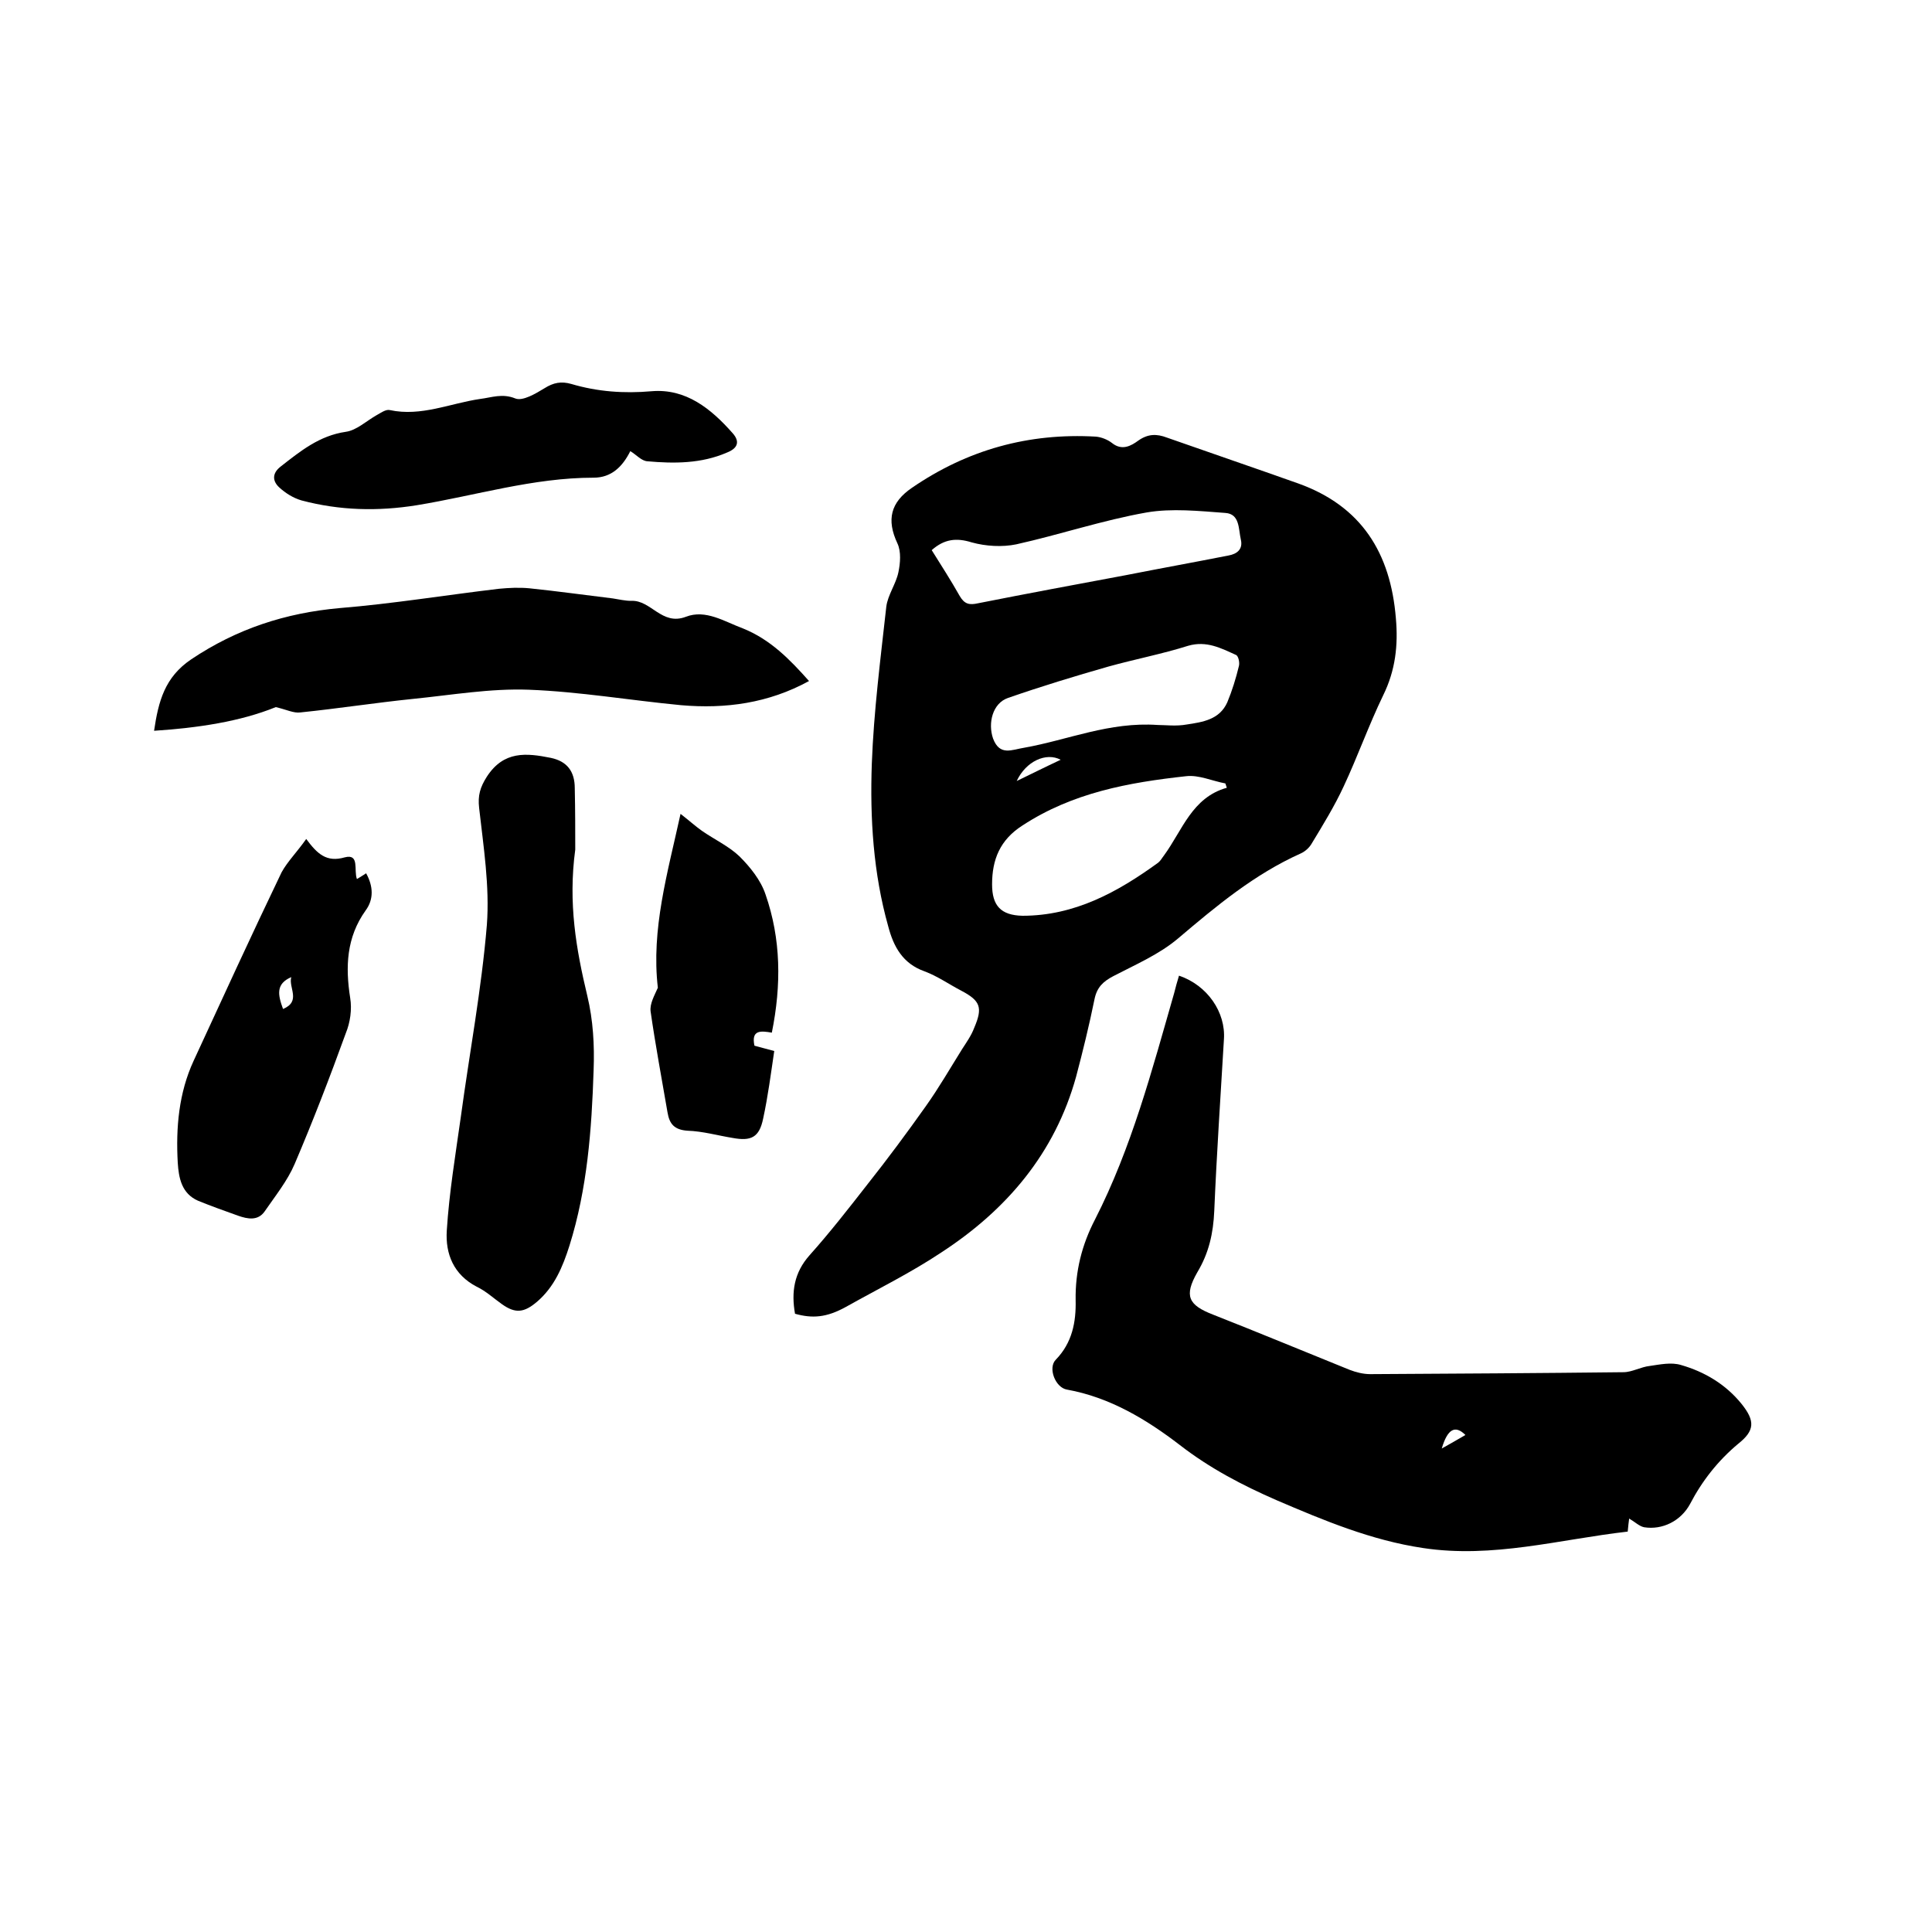
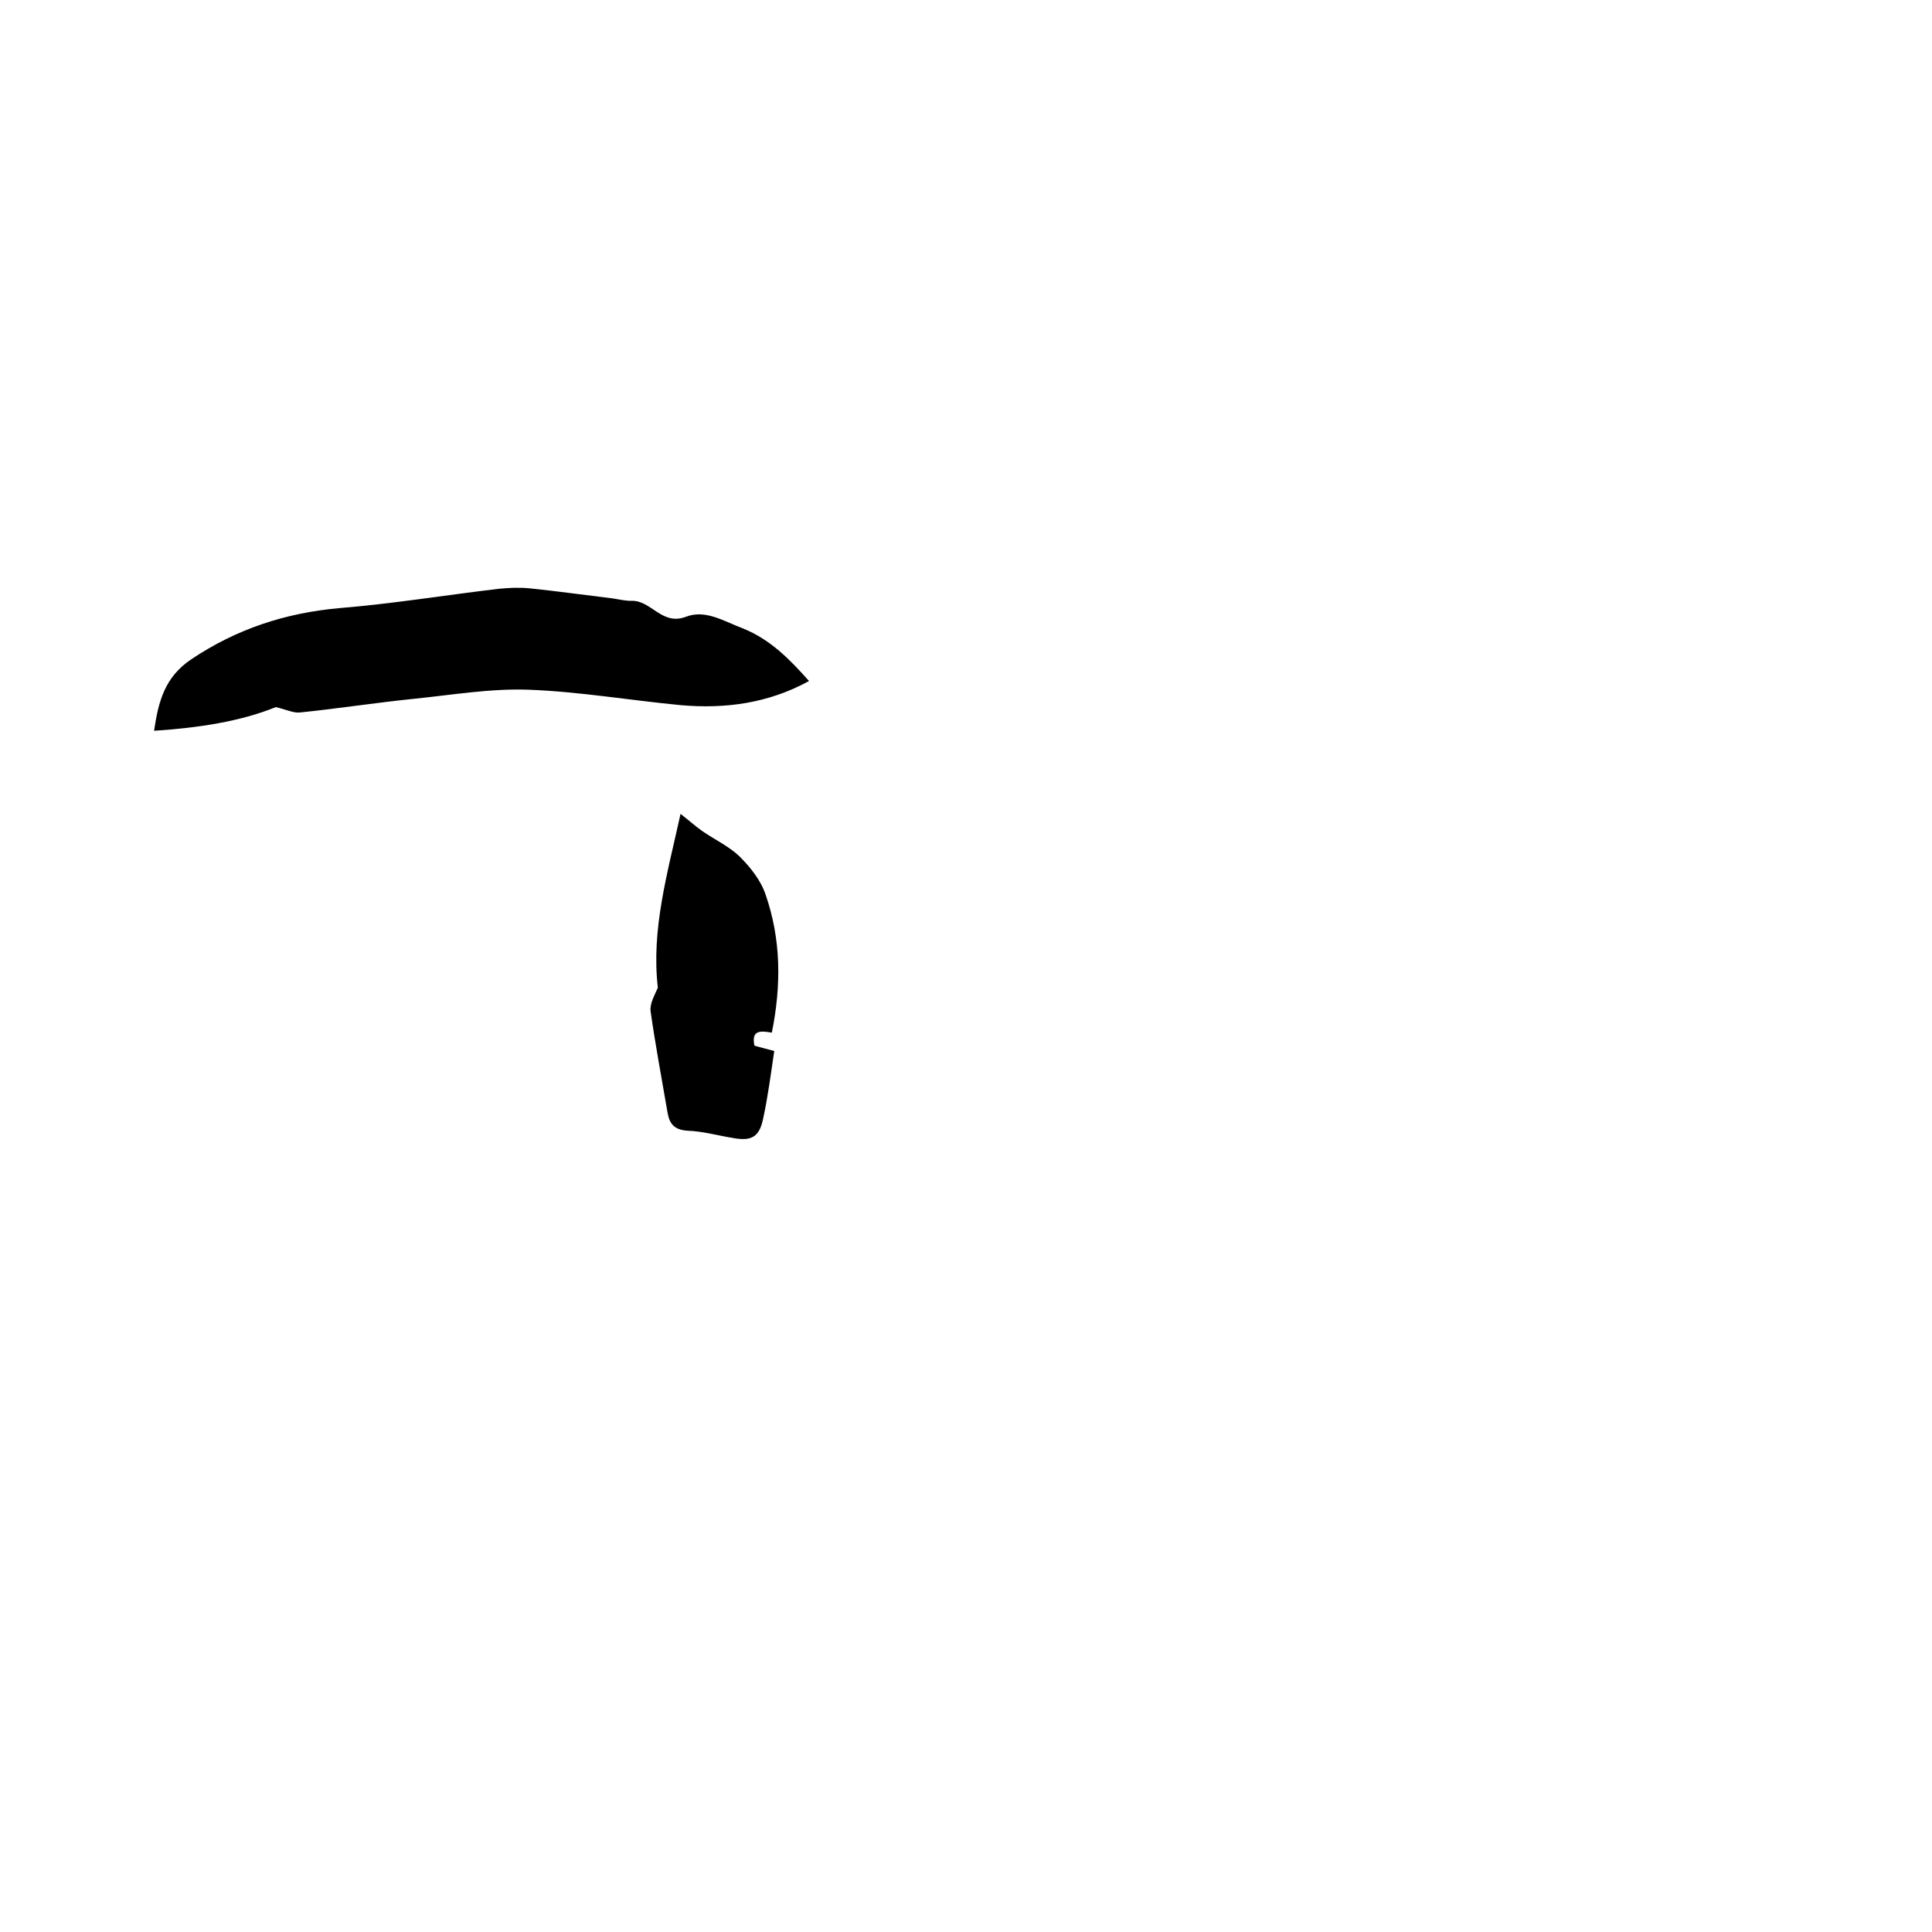
<svg xmlns="http://www.w3.org/2000/svg" enable-background="new 0 0 400 400" viewBox="0 0 400 400">
-   <path d="m164.6 272c-.8-4.5-.2-8.5 3-12.1 4.2-4.7 8.1-9.7 12-14.7 4.2-5.3 8.2-10.7 12.1-16.2 2.7-3.8 5-7.8 7.5-11.8.9-1.4 1.9-2.8 2.5-4.4 1.8-4.2 1.3-5.6-2.7-7.7-2.5-1.3-4.9-3-7.6-4-4.5-1.6-6.4-5.1-7.5-9.3-3.1-11-3.8-22.4-3.4-33.7.4-10.8 1.8-21.7 3-32.5.3-2.4 2-4.7 2.5-7.1.4-1.9.6-4.3-.2-6-2.3-4.9-1.4-8.5 3-11.5 11.5-7.9 24.2-11.4 38.1-10.6 1.1.1 2.4.6 3.3 1.3 2.1 1.7 4 .6 5.5-.5 2-1.4 3.8-1.4 5.9-.6 9.1 3.2 18.2 6.3 27.2 9.5 13.1 4.7 19.1 14.4 20.2 27.9.5 5.6-.1 10.8-2.6 15.9-3 6.2-5.3 12.7-8.2 18.9-1.9 4.1-4.3 8-6.6 11.8-.5.9-1.4 1.7-2.3 2.1-9.6 4.3-17.5 10.9-25.4 17.6-3.9 3.3-8.8 5.4-13.4 7.8-2.1 1.1-3.4 2.3-3.9 4.8-1.1 5.4-2.4 10.7-3.8 16-4.4 15.9-14.4 27.6-27.9 36.4-6.3 4.2-13.2 7.6-19.8 11.3-4 2.2-6.9 2.4-10.5 1.4zm89.4-108.9c-.1-.3-.2-.6-.3-.9-2.7-.5-5.5-1.8-8.1-1.5-11.9 1.3-23.5 3.4-33.9 10.2-4.7 3-6.3 7.1-6.3 12.2 0 4.4 1.8 6.4 6.3 6.5 10.8 0 19.7-4.9 28.1-11 .5-.4.8-1 1.2-1.5 3.8-5.2 5.8-12 13-14zm-61.1-49.2c2 3.2 4 6.3 5.8 9.5 1 1.7 2 1.9 3.8 1.5 10.1-2 20.3-3.9 30.5-5.8 7.1-1.4 14.3-2.7 21.4-4.1 1.6-.3 3-1.2 2.5-3.3-.5-2.2-.2-5.3-3.2-5.5-5.4-.4-11.1-1-16.3-.1-9.1 1.6-18 4.6-27 6.6-2.9.6-6.3.4-9.2-.4-3.2-1-5.7-.7-8.3 1.6zm46.8 36.2c1.6 0 3.8.3 6-.1 3.3-.5 6.8-1 8.4-4.6 1-2.4 1.8-5 2.4-7.5.2-.7-.1-2.1-.6-2.3-3.1-1.4-6.1-3-9.9-1.9-5.4 1.7-11.1 2.8-16.5 4.3-7 2-13.9 4.1-20.8 6.5-3.2 1.1-4.2 5.2-3.1 8.4 1.4 3.7 3.9 2.3 6.5 1.9 9-1.6 17.6-5.4 27.6-4.7zm-29.2 11.6c2.9-1.4 5.9-2.9 9.1-4.4-3-1.6-7.2.3-9.1 4.4z" />
-   <path d="m244.1 202c5.9 2 9.7 7.6 9.3 13.2-.7 11.8-1.5 23.7-2 35.5-.2 4.6-1.1 8.7-3.5 12.7-2.8 4.9-1.9 6.8 3.3 8.8 9.4 3.7 18.8 7.6 28.2 11.4 1.3.5 2.8.9 4.3.9 17.5-.1 34.9-.2 52.4-.4 1.8 0 3.6-1.1 5.5-1.3 2.1-.3 4.4-.8 6.4-.2 4.9 1.4 9.3 4 12.6 8.1 2.8 3.5 2.7 5.5-.7 8.2-4.2 3.5-7.5 7.7-10 12.5-1.9 3.5-5.7 5.4-9.5 4.8-1-.2-1.9-1.1-3.1-1.8-.1.7-.2 1.6-.3 2.7-14.1 1.6-27.9 5.6-42.4 3.4-10.7-1.6-20.5-5.7-30.3-9.9-7.1-3.1-13.8-6.6-20-11.4-6.9-5.3-14.5-9.9-23.4-11.5-2.4-.4-4-4.5-2.3-6.2 3.4-3.5 4.2-7.8 4.1-12.3-.1-6 1.3-11.5 4-16.7 7.6-14.9 11.8-30.9 16.4-46.9.3-1.2.6-2.3 1-3.6zm54.4 97.9c1.6-.9 3.2-1.8 4.9-2.8-2.1-2.1-3.7-1.3-4.9 2.8z" />
-   <path d="m119.1 175.9c-1.5 11.1.2 20.7 2.5 30.3 1.2 5 1.5 10.2 1.3 15.4-.4 12.3-1.3 24.5-5 36.3-1.4 4.4-3.1 8.5-6.7 11.6-2.7 2.3-4.5 2.5-7.3.5-1.7-1.2-3.3-2.7-5.2-3.6-4.8-2.5-6.5-6.8-6.2-11.6.5-7.9 1.8-15.7 2.9-23.5 1.8-13.3 4.3-26.5 5.4-39.8.6-8-.7-16.2-1.6-24.2-.3-2.6.2-4.3 1.6-6.5 3.5-5.4 8.2-4.9 13.2-3.9 3.4.7 5 2.8 5 6.3.1 4.6.1 9.2.1 12.7z" />
  <path d="m167.5 141c-8.4 4.6-17.3 5.8-26.5 5-10.5-1-21-2.8-31.5-3.2-8-.3-16 1.1-24 1.9-7.8.8-15.5 2-23.3 2.8-1.4.2-2.9-.6-5.1-1.1-7.4 3-16.1 4.3-25.2 4.9.9-6.1 2.2-11.1 7.7-14.8 9.4-6.3 19.5-9.6 30.7-10.6 11-.9 22-2.7 33-4 2.1-.2 4.2-.3 6.3-.1 5.8.6 11.5 1.4 17.3 2.1 1.3.2 2.5.5 3.8.5 4.1-.2 6.3 5.2 11.3 3.3 4.1-1.6 8 1 11.8 2.4 5.7 2.3 9.7 6.4 13.7 10.9z" />
-   <path d="m63.4 173.7c2.3 3.1 4.2 4.9 8 3.8 3.1-.8 1.8 2.7 2.5 4.5.6-.4 1.2-.7 1.9-1.2 1.5 2.7 1.6 5.4-.1 7.7-4 5.6-4.2 11.7-3.2 18.1.4 2.4 0 5.1-.9 7.3-3.3 9.1-6.8 18.2-10.6 27.1-1.5 3.5-4 6.6-6.2 9.8-1.4 2-3.5 1.6-5.5.9-2.8-1-5.6-2-8.3-3.1-3.4-1.5-4-4.7-4.2-7.9-.4-7.2.2-14.4 3.3-21.1 6-13 12-26.1 18.2-39 1.2-2.2 3.2-4.2 5.1-6.9zm-3.1 28.6c-3.2 1.4-2.8 3.6-1.7 6.6 3.8-1.6 1.1-4.4 1.7-6.6z" />
-   <path d="m130.5 93.4c-1.6 3.2-3.9 5.5-7.6 5.5-12.5 0-24.4 3.7-36.6 5.7-8.1 1.3-16 1.1-23.9-1-1.7-.5-3.3-1.5-4.6-2.7-1.4-1.3-1.5-2.9.3-4.3 4.1-3.2 8-6.4 13.5-7.2 2.2-.3 4.2-2.2 6.3-3.4.9-.5 2-1.3 2.8-1.1 6.5 1.4 12.5-1.4 18.7-2.3 2.4-.3 4.6-1.2 7.3-.1 1.5.6 4.2-1 6-2.1 1.9-1.2 3.5-1.5 5.6-.9 5.4 1.6 10.9 2 16.6 1.5 7.1-.6 12.3 3.6 16.8 8.7 1.5 1.7 1.1 3.1-1.2 4-5.3 2.3-10.9 2.3-16.5 1.8-1.2-.1-2.2-1.3-3.5-2.1z" />
  <path d="m159.8 213.8c-2.3-.4-4.3-.6-3.6 2.7 1.2.3 2.5.7 4.1 1.1-.7 4.7-1.3 9.4-2.3 14-.8 3.9-2.5 4.7-6.3 4-3.1-.5-6.2-1.4-9.4-1.5-2.7-.2-3.7-1.4-4.1-3.8-1.2-7-2.5-13.9-3.5-20.9-.2-1.6.8-3.3 1.5-4.9-1.4-12.1 2-23.7 4.7-36 1.8 1.4 3 2.5 4.4 3.5 2.6 1.8 5.6 3.2 7.8 5.3 2.2 2.2 4.4 4.9 5.4 7.9 3.2 9.2 3.3 18.7 1.3 28.6z" />
</svg>